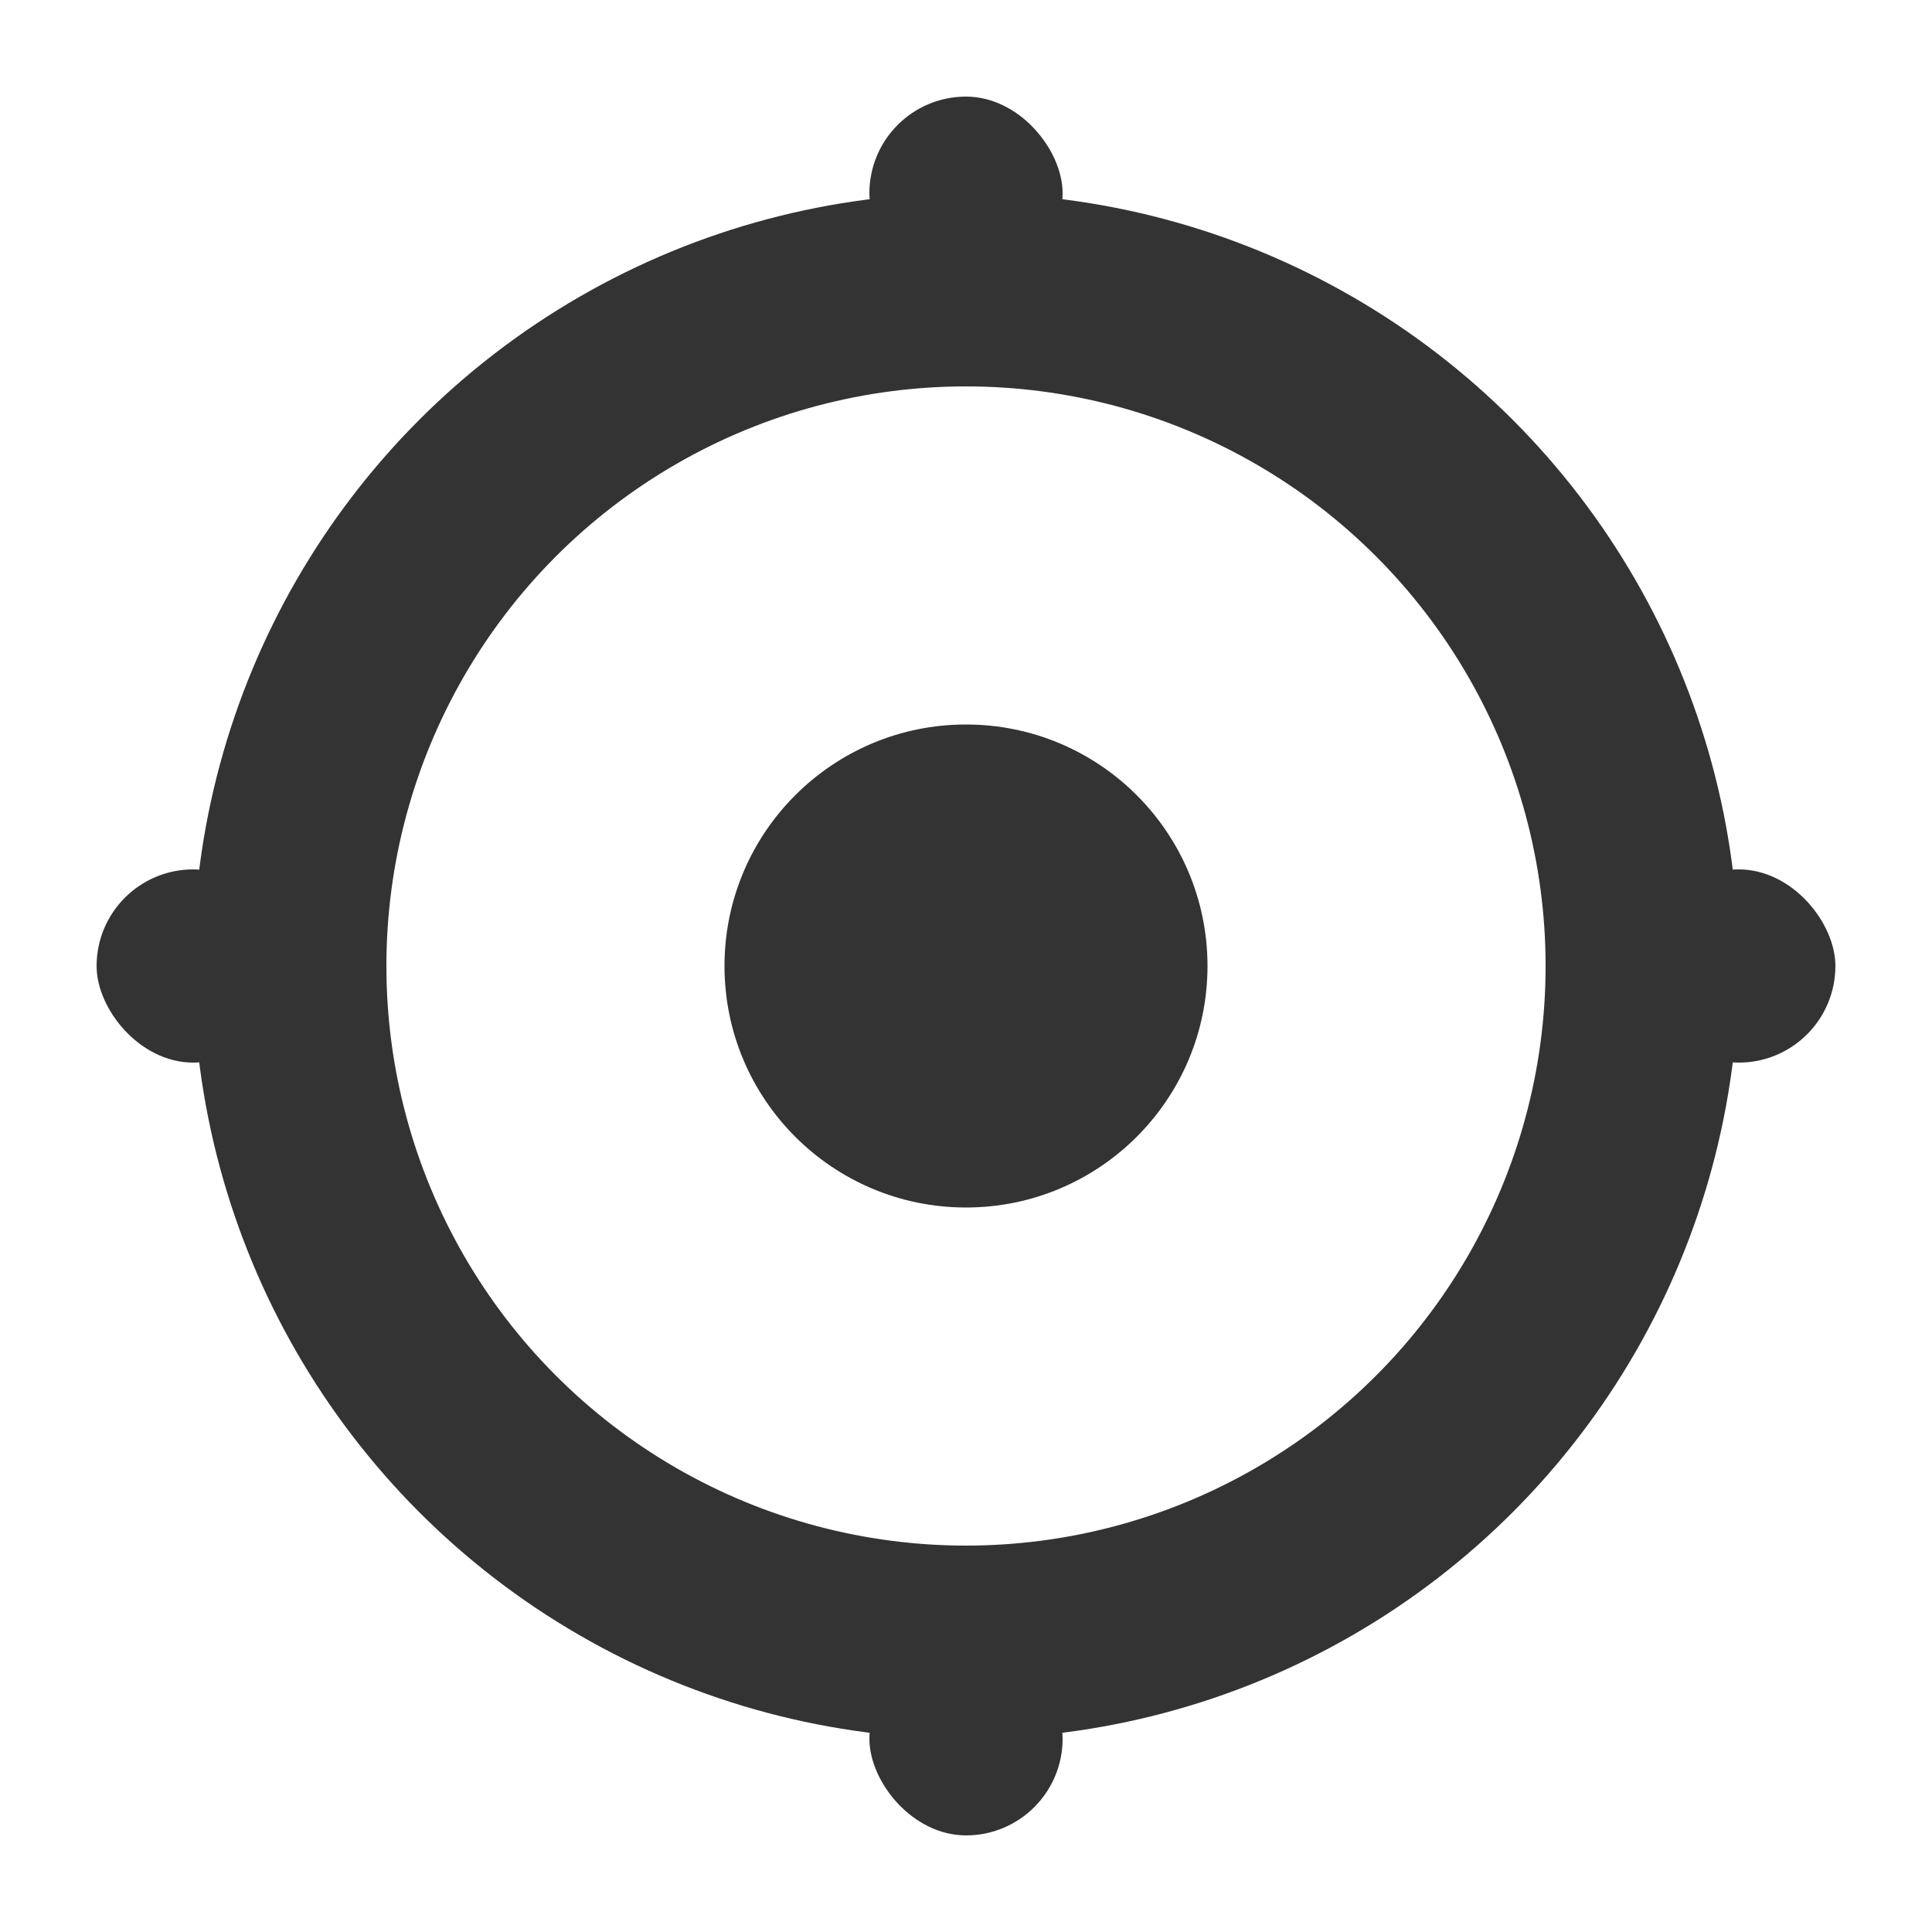
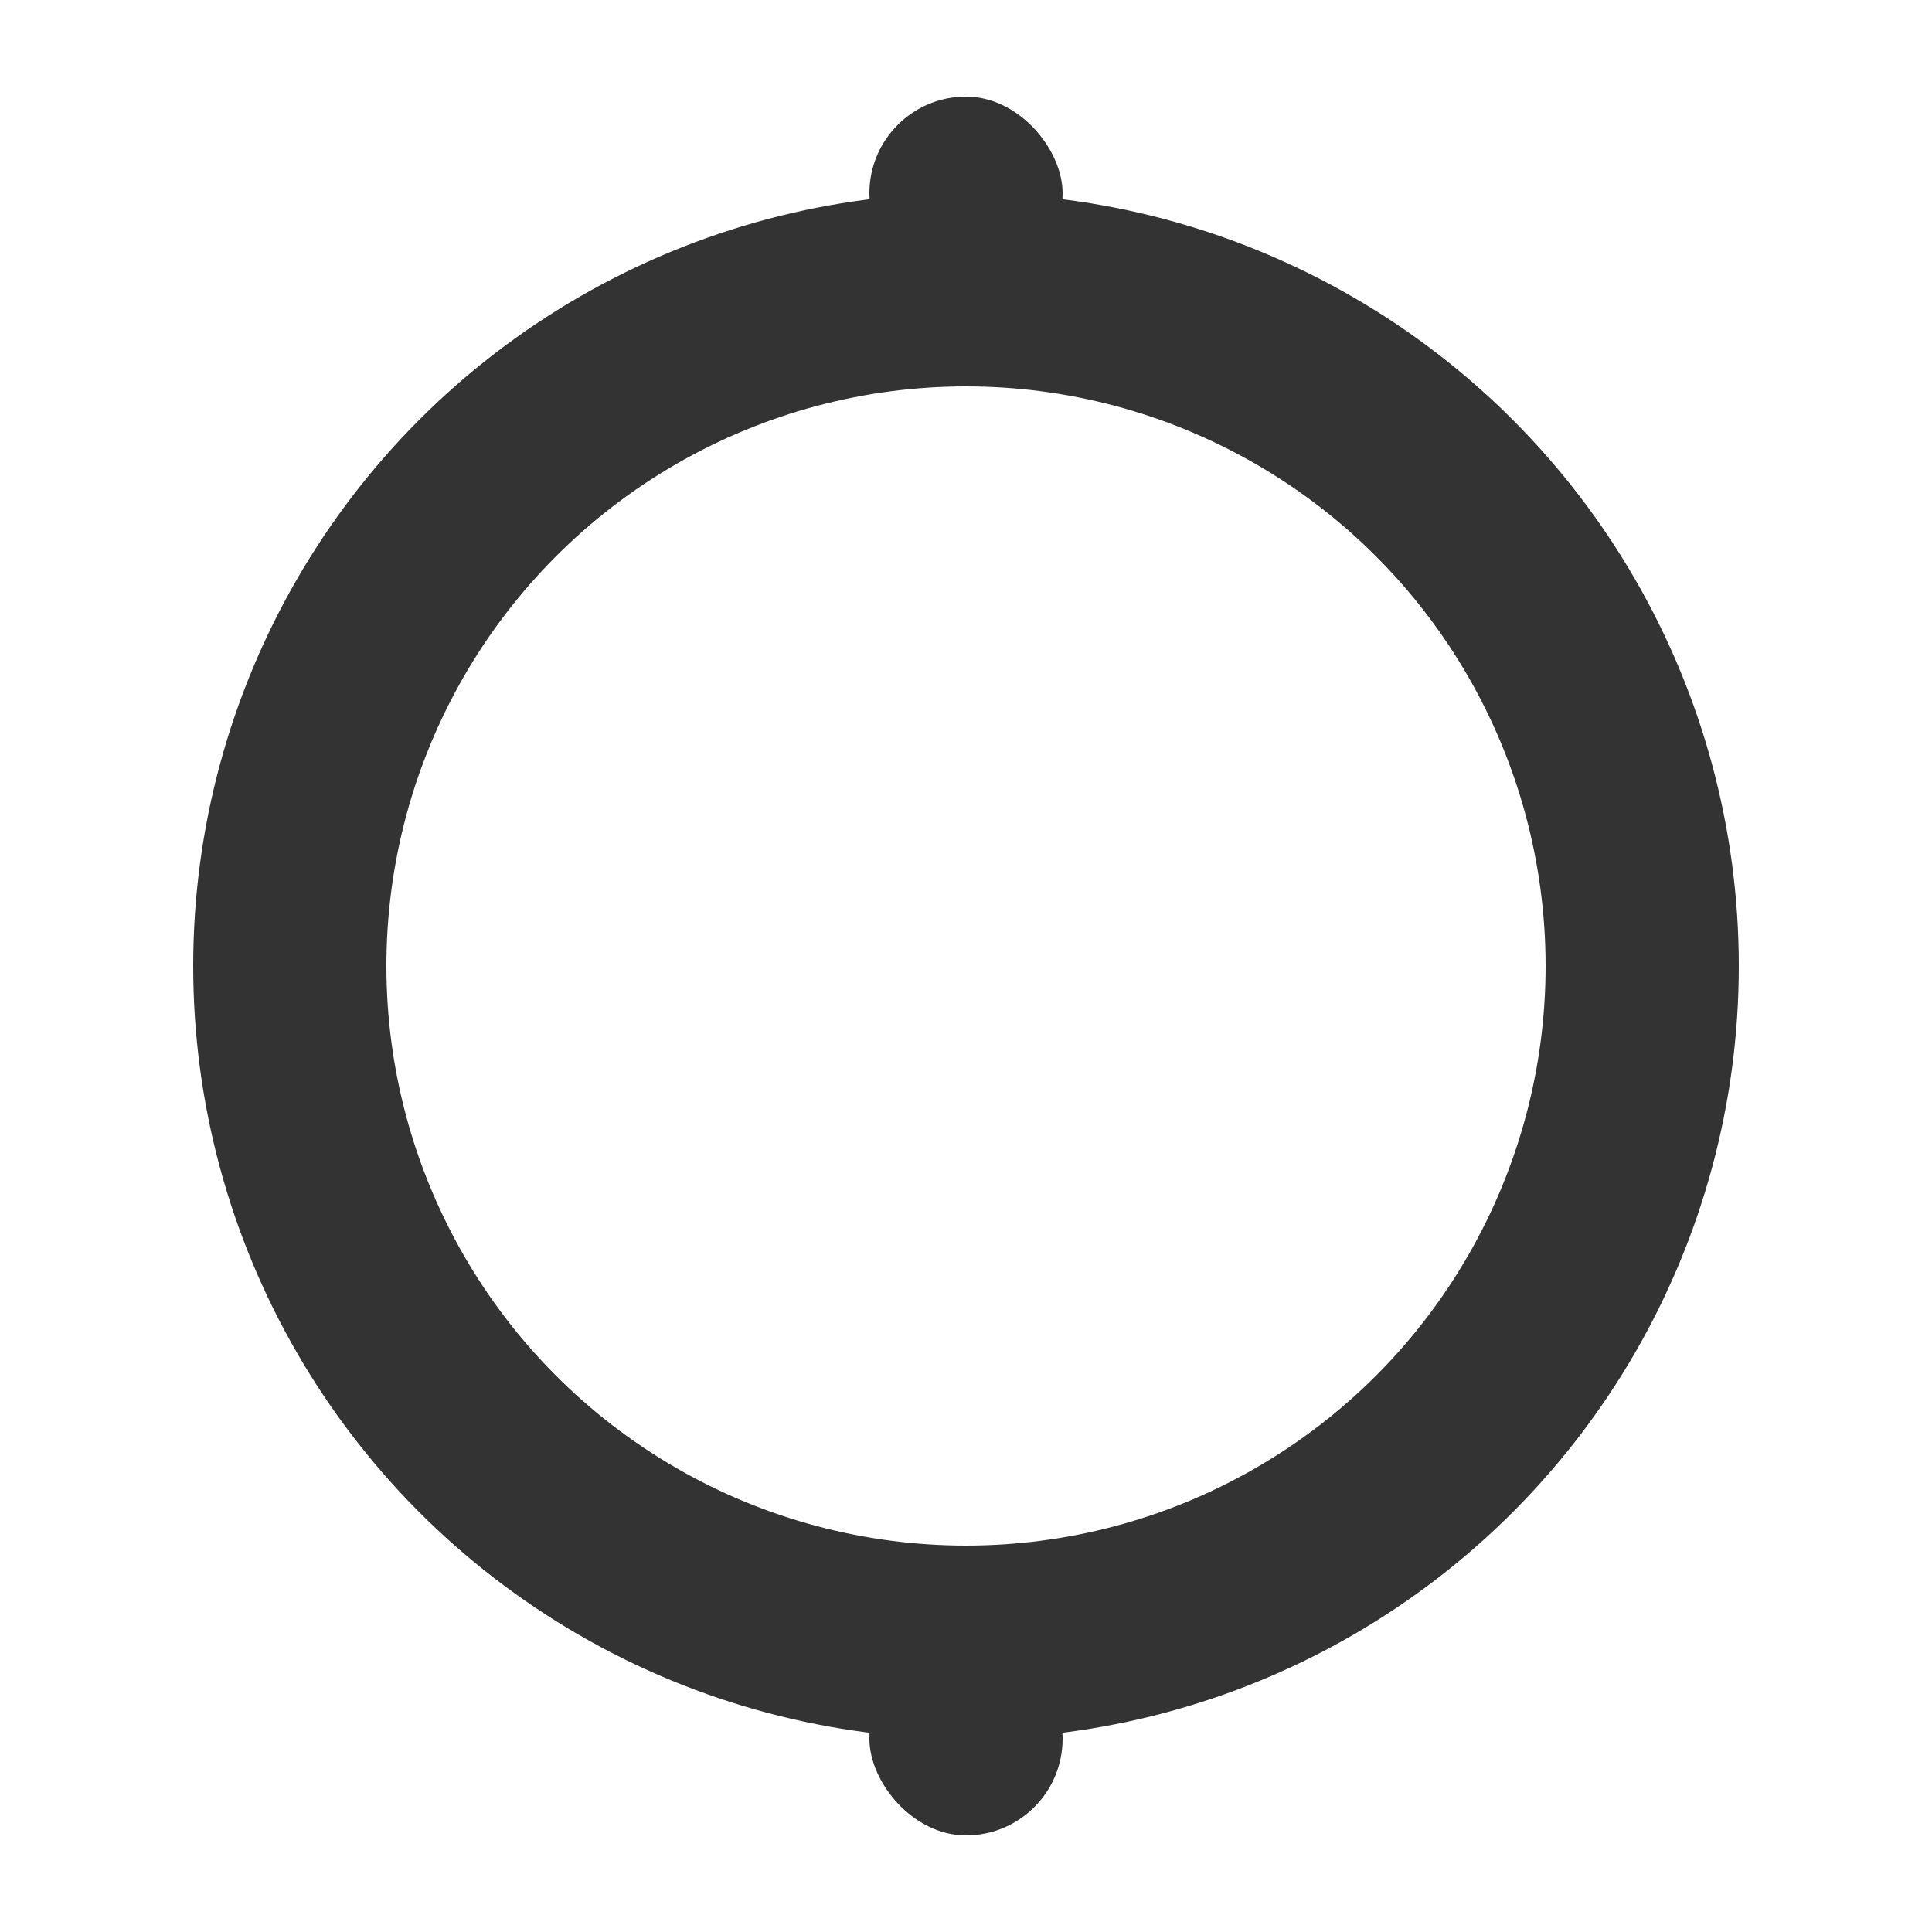
<svg xmlns="http://www.w3.org/2000/svg" width="40px" height="40px" viewBox="0 0 40 40" version="1.1">
  <title>icon_36*36_profile_reorder备份 4</title>
  <g id="icon_36*36_profile_reorder备份-4" stroke="none" stroke-width="1" fill="none" fill-rule="evenodd">
    <circle id="椭圆形" stroke="#333333" stroke-width="4" cx="20" cy="20" r="14" />
-     <circle id="椭圆形" fill="#333333" cx="20" cy="20" r="5" />
    <rect id="矩形" fill="#333333" x="18" y="2" width="4" height="4" rx="2" />
-     <rect id="矩形备份" fill="#333333" x="34" y="18" width="4" height="4" rx="2" />
    <rect id="矩形备份-2" fill="#333333" x="18" y="34" width="4" height="4" rx="2" />
-     <rect id="矩形备份-3" fill="#333333" x="2" y="18" width="4" height="4" rx="2" />
  </g>
</svg>